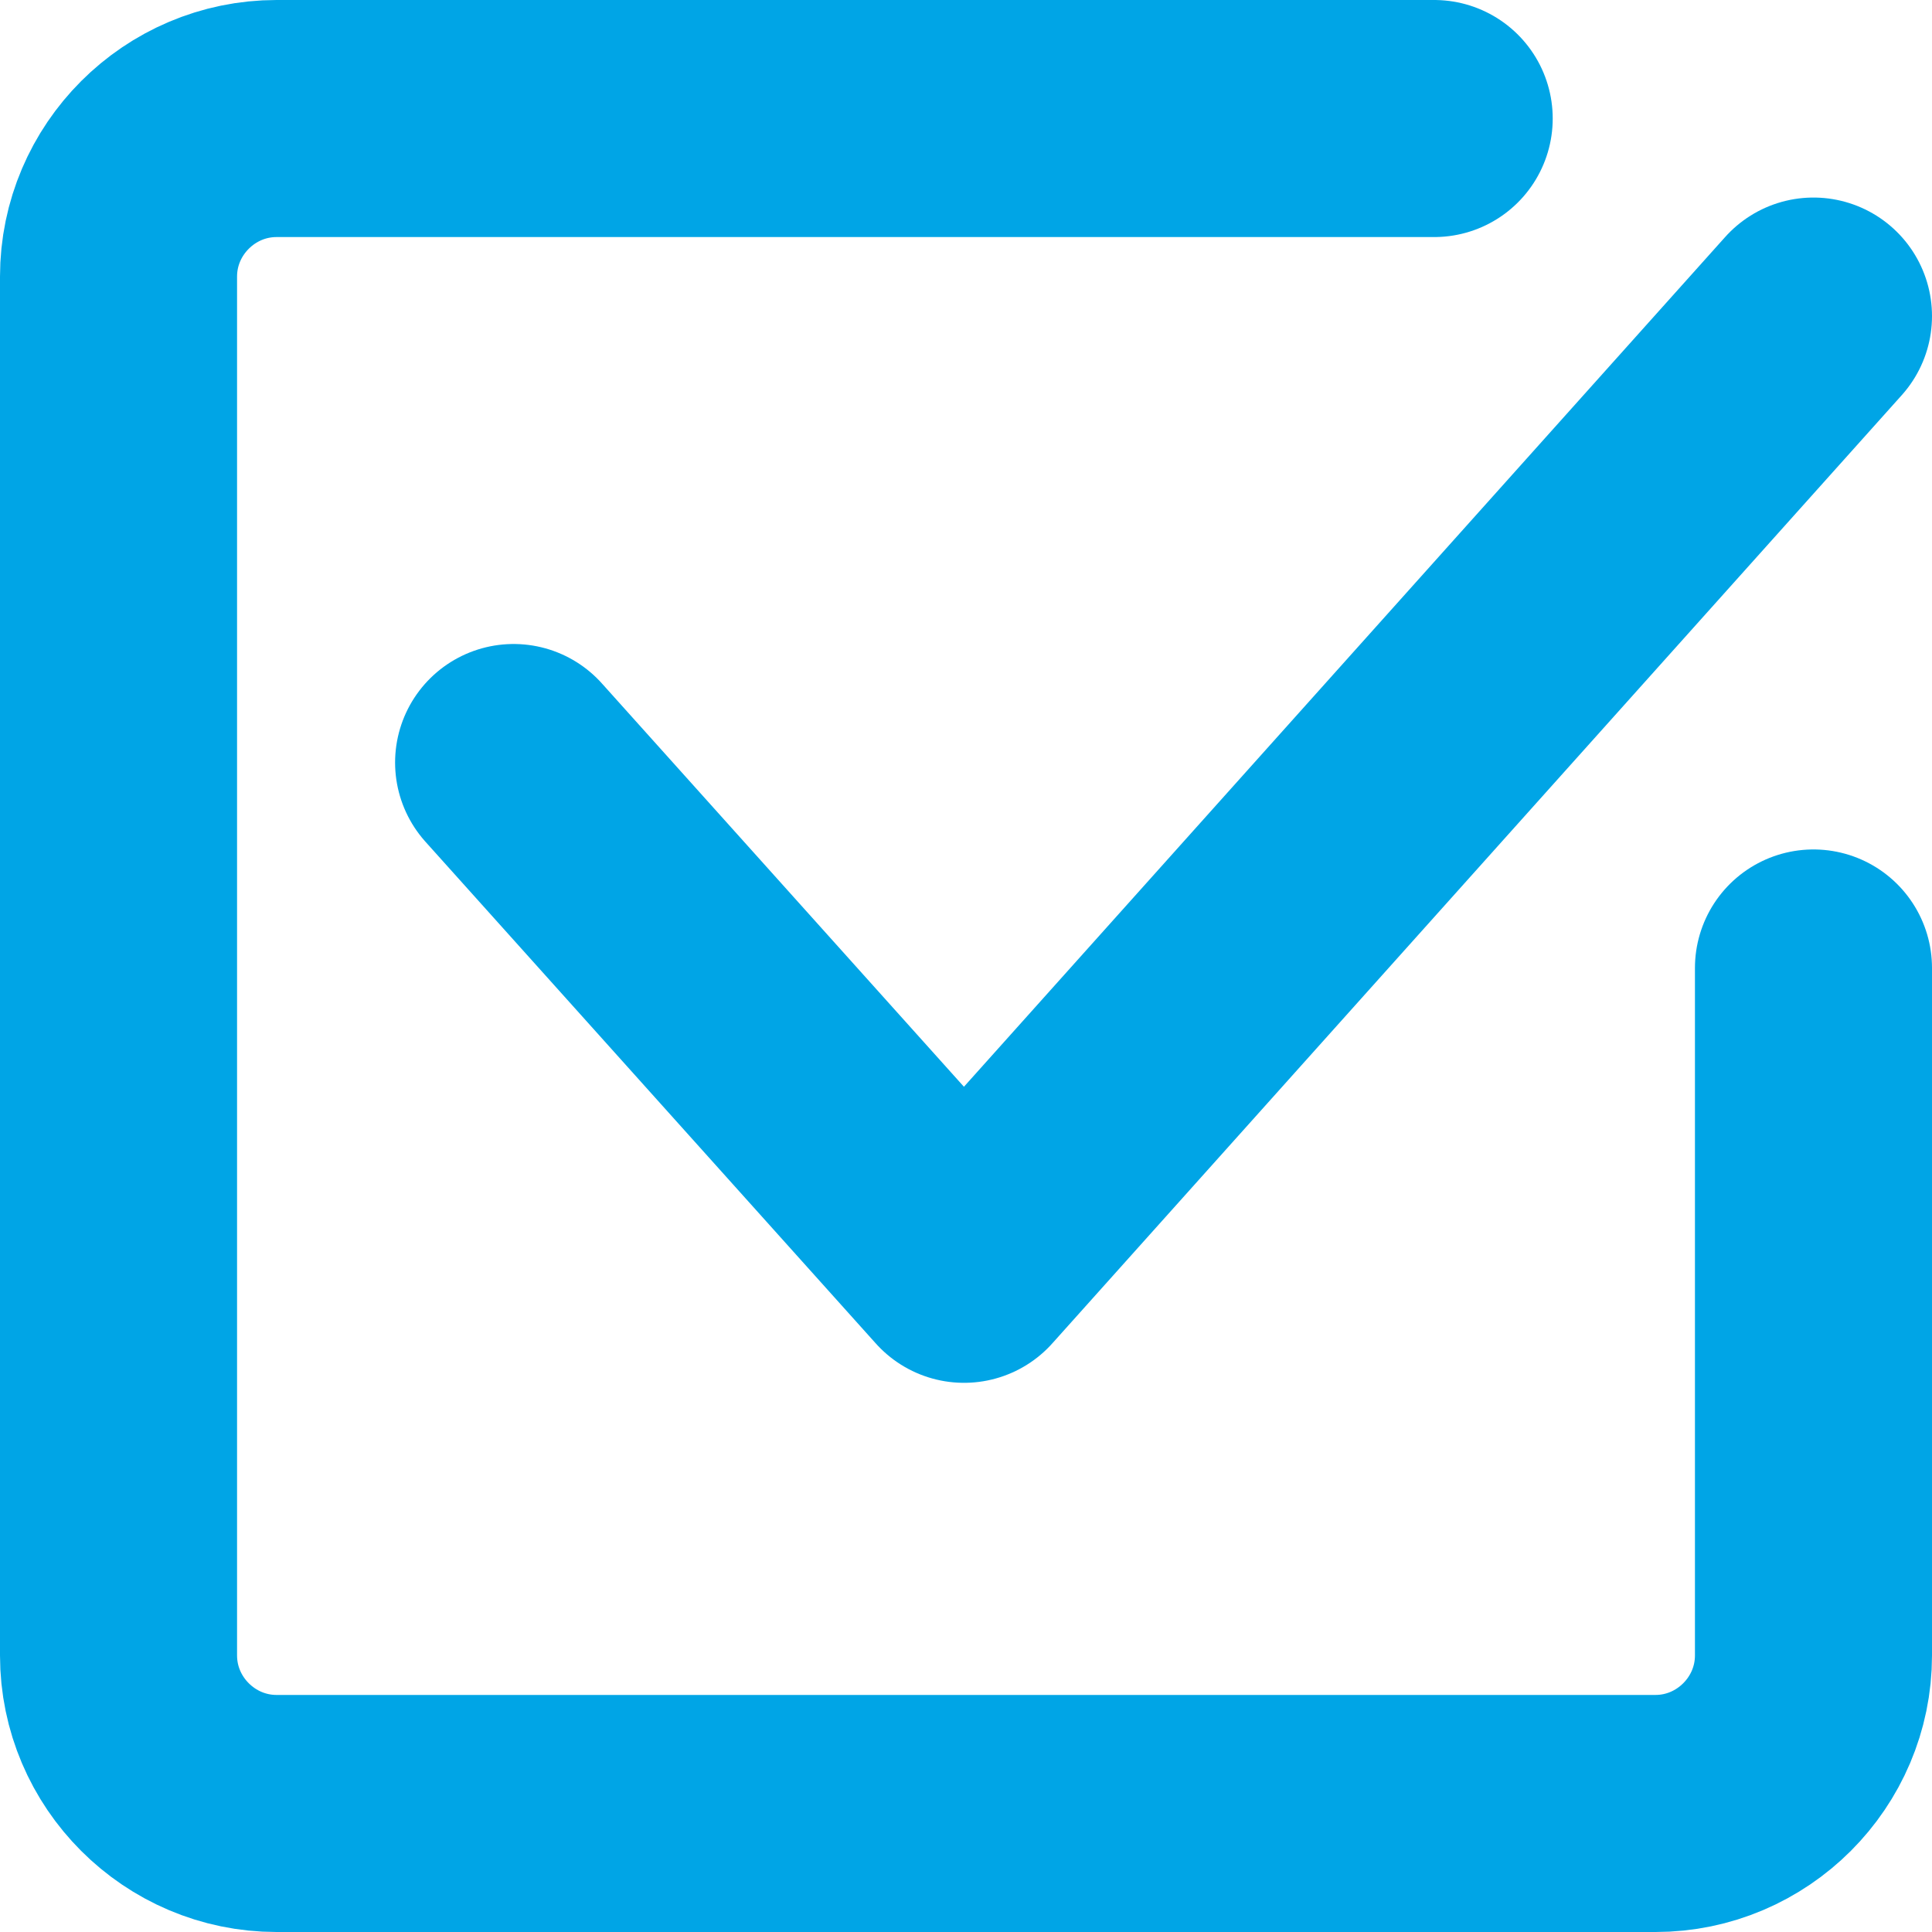
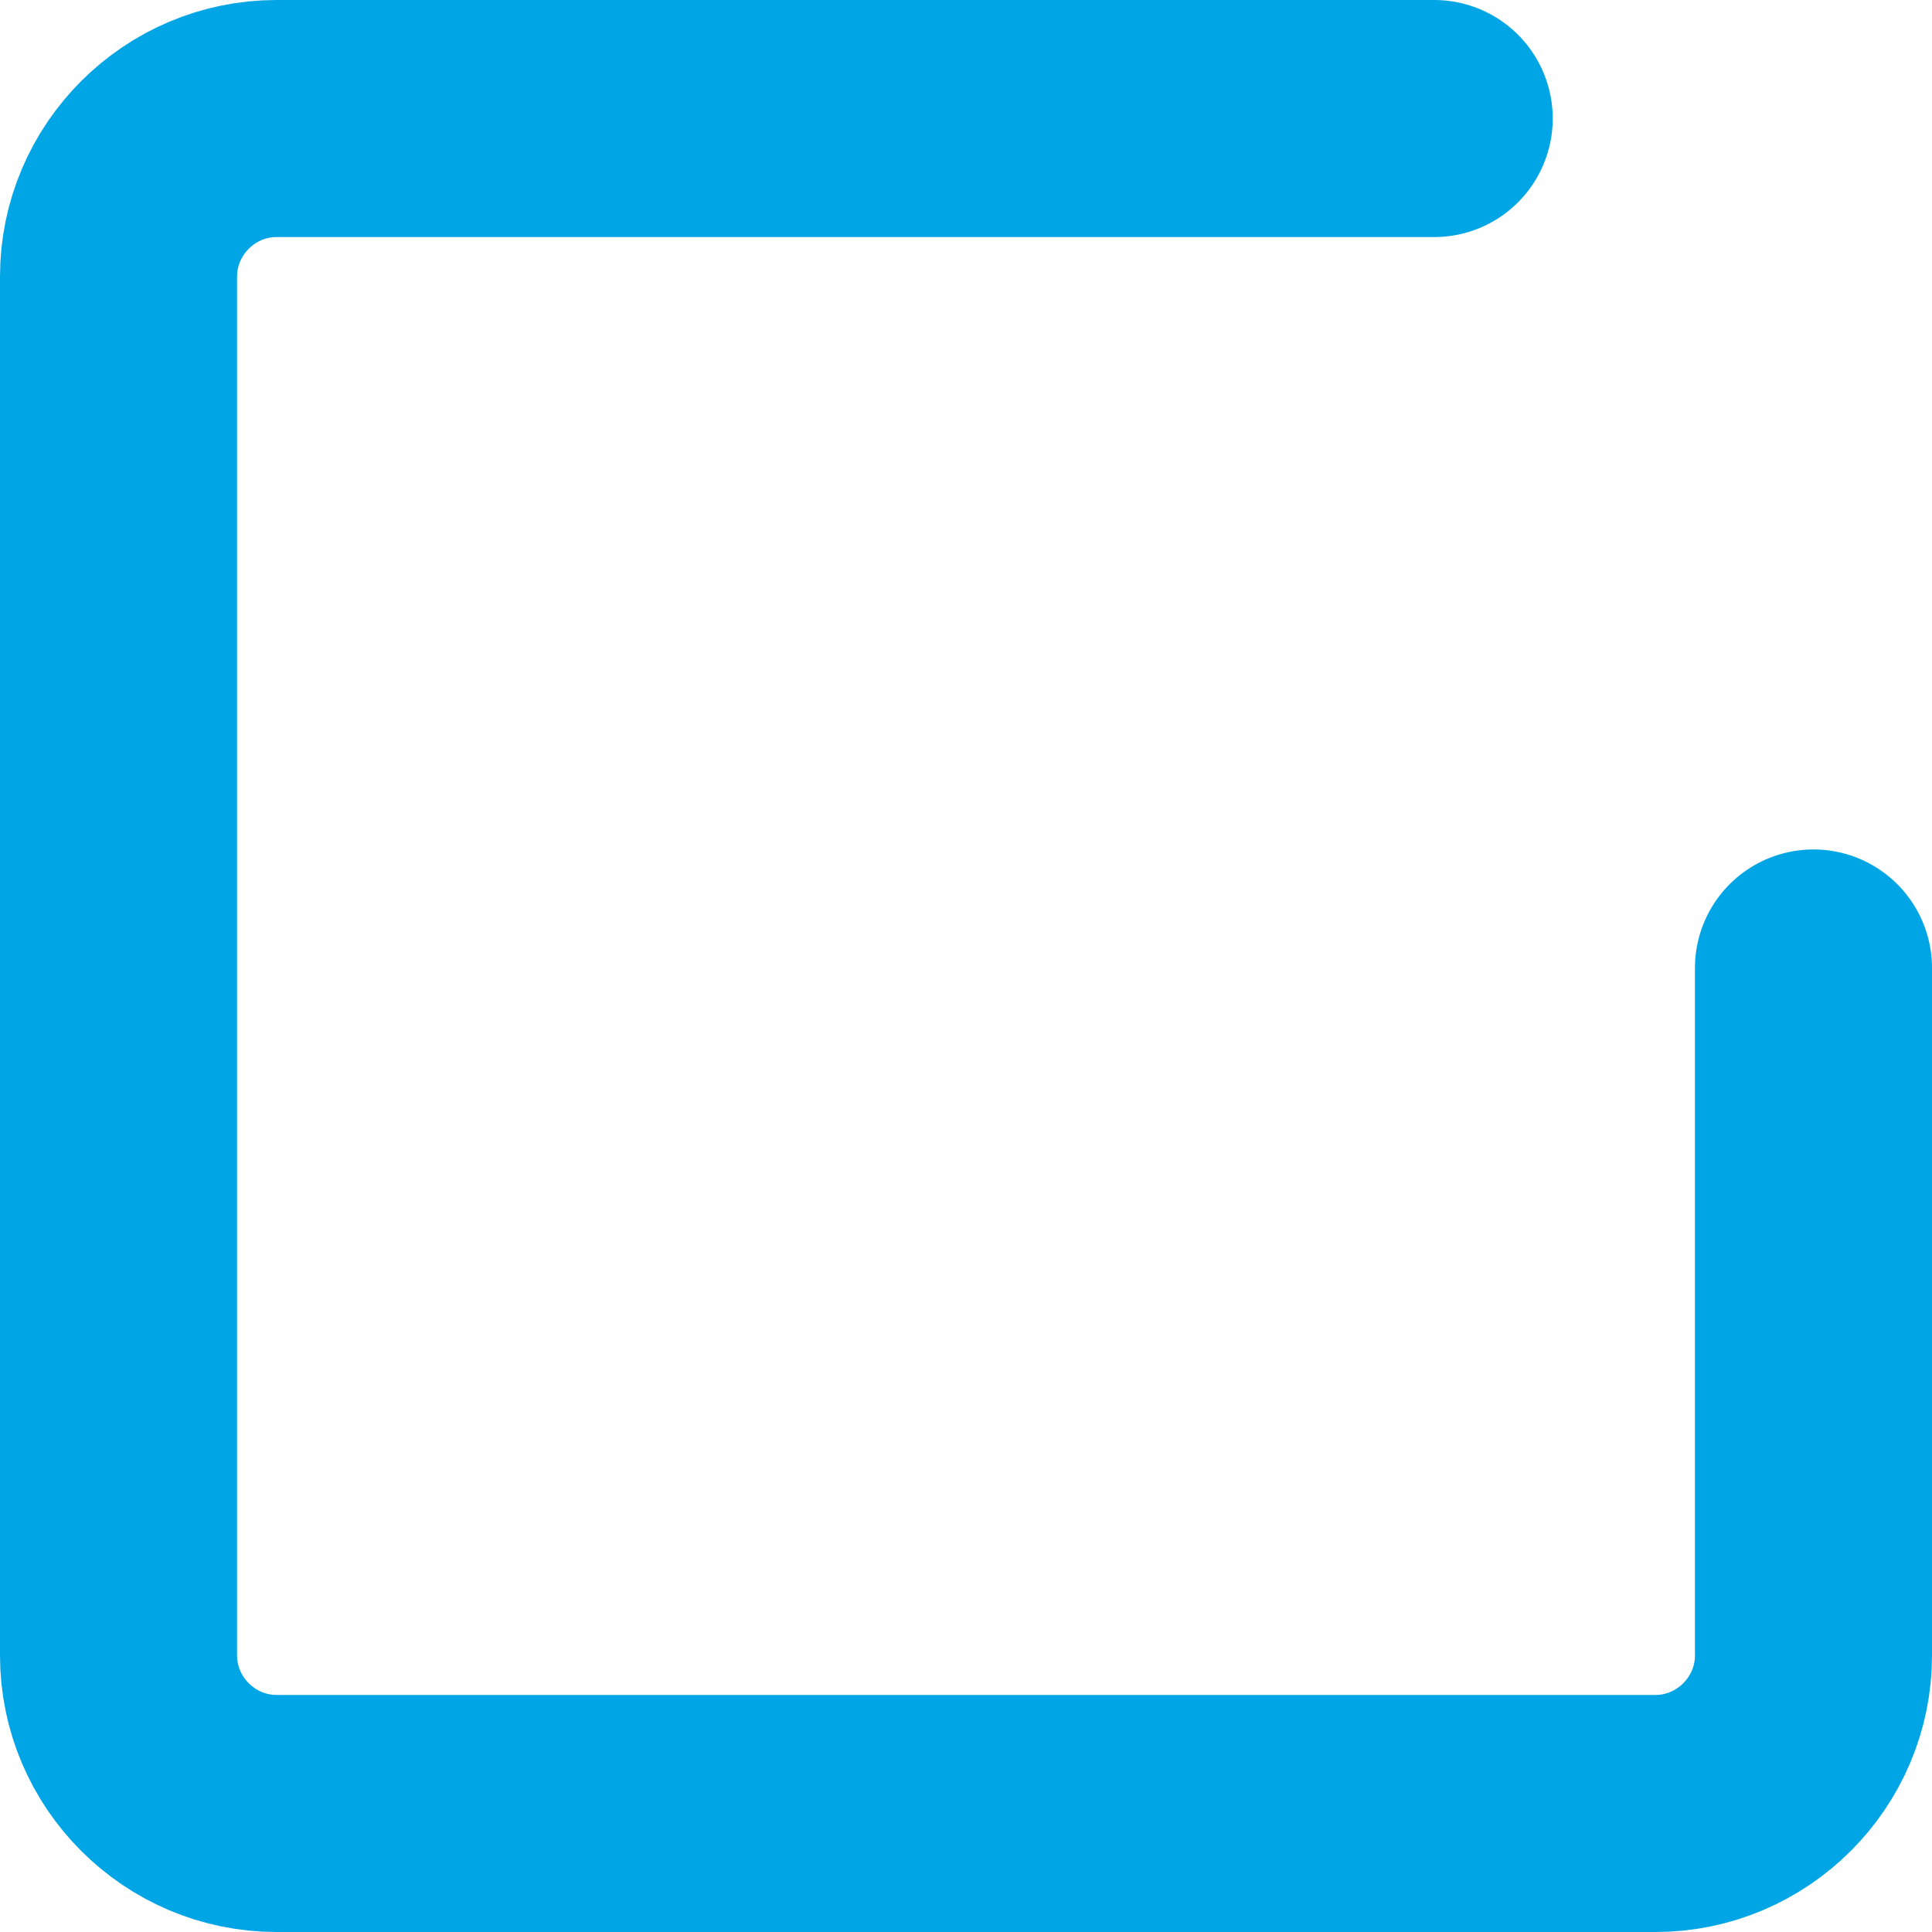
<svg xmlns="http://www.w3.org/2000/svg" id="Layer_1" version="1.1" viewBox="0 0 48.9 48.9">
  <defs>
    <style> .st0, .st1 { fill: none; stroke: #00a5e6; stroke-linecap: round; stroke-width: 6px; } .st1 { stroke-linejoin: round; } </style>
  </defs>
  <path class="st0" d="M36.3,3H7c-2.2,0-4,1.8-4,4v34.9c0,2.2,1.8,4,4,4h34.9c2.2,0,4-1.8,4-4v-17.4" />
-   <path class="st1" d="M13,19.3l11.4,12.7L45.9,8" />
</svg>